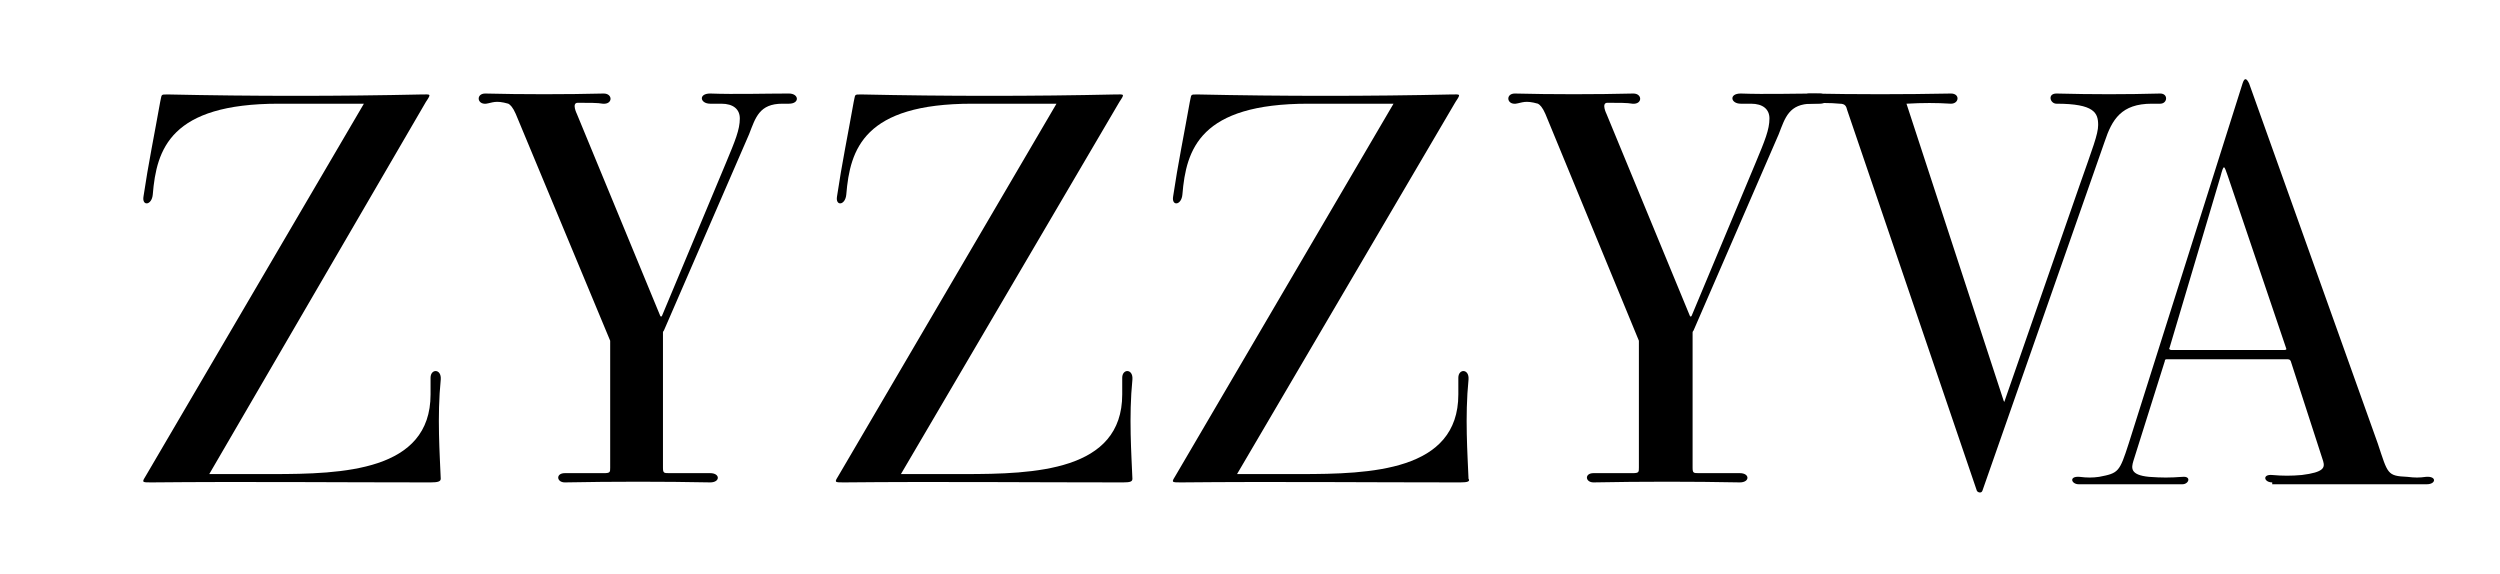
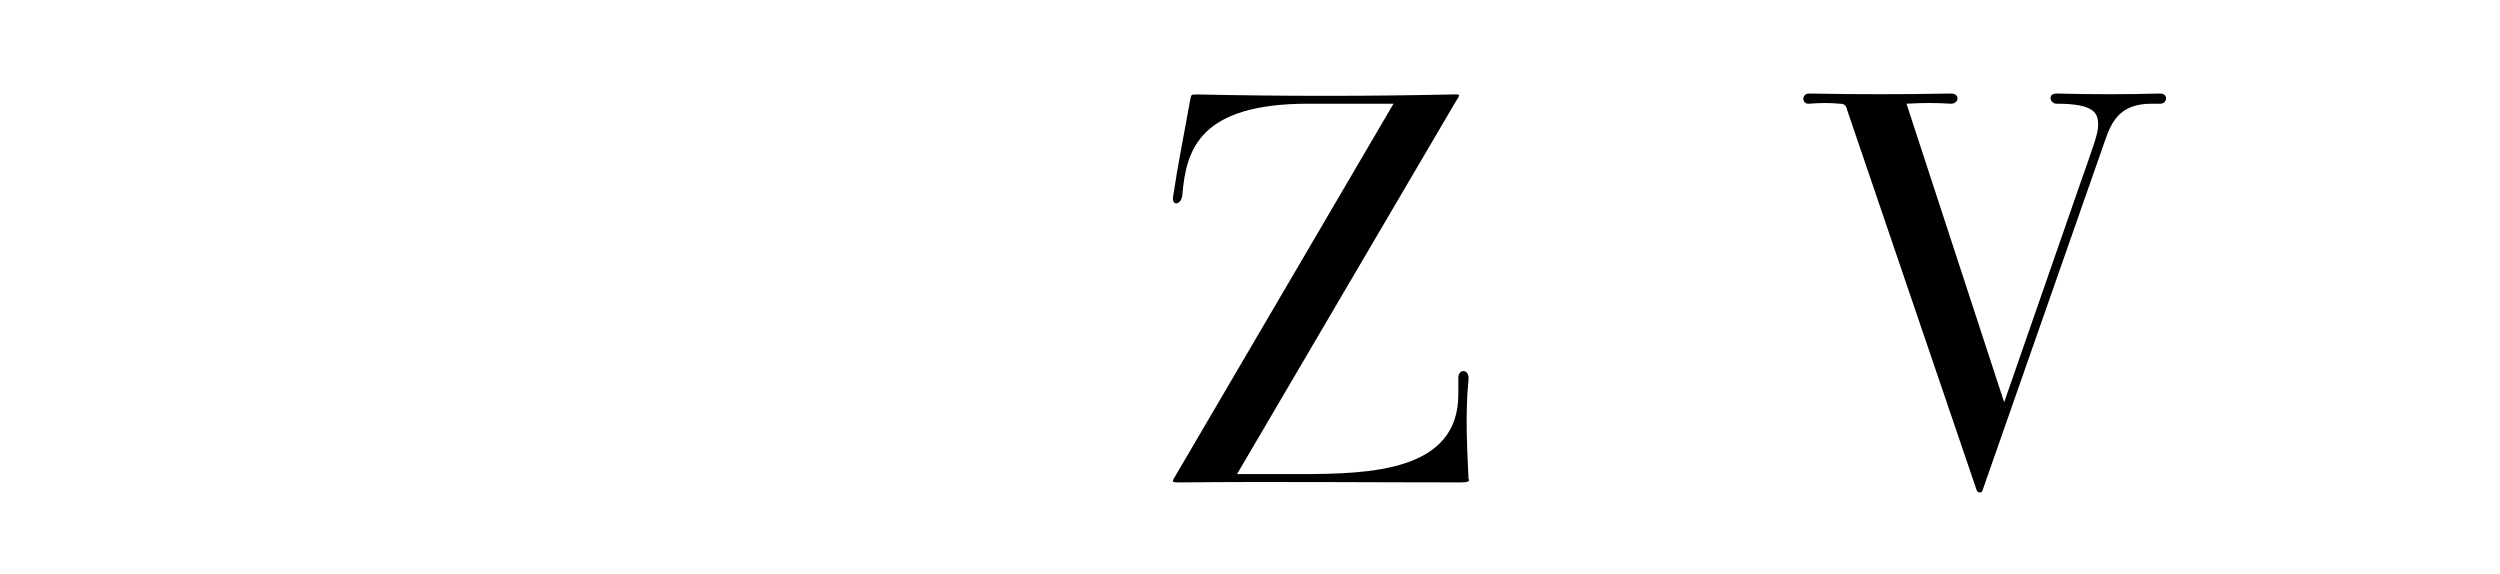
<svg xmlns="http://www.w3.org/2000/svg" version="1.1" id="Layer_1" x="0px" y="0px" viewBox="0 0 270 62" style="enable-background:new 0 0 270 62;" xml:space="preserve">
  <g>
    <g>
-       <path d="M46.5,52.1c-10.2,0-20-0.1-30.2,0c-1,0-1,0-0.5-0.8l23.5-40.1h-9.2c-11.7,0-13.2,4.9-13.6,9.8c-0.1,1.2-1.2,1.3-1,0.2    c0.5-3.4,1.2-6.8,1.8-10.2c0.2-0.8,0-0.8,0.8-0.8c9.2,0.2,18.6,0.2,27.5,0c0.9,0,1-0.1,0.4,0.8L22.6,51.2h6.8    c7.6,0,17.1-0.3,17.1-8.6v-1.8c0-1,1.2-1,1.1,0.2c-0.4,4-0.1,8.1,0,10.7C47.6,52,47.3,52.1,46.5,52.1z" />
-       <path d="M84.5,11.2c-2.5,0-2.9,1.5-3.6,3.3l-9.2,21.2c-0.1,0.1-0.1,0.2-0.1,0.2v14.6c0,0.6,0.1,0.6,0.7,0.6h4.4c1.1,0,1.1,1,0,1    C71.6,52,66.3,52,61,52.1c-0.9,0-1-1,0-1h4.2c0.7,0,0.7-0.1,0.7-0.6V36.8L55.7,12.3c-0.3-0.7-0.6-1-0.8-1.1    c-1.4-0.4-1.7-0.1-2.4,0c-1,0.1-1.1-1.1-0.1-1.1c3.9,0.1,8.8,0.1,12.8,0c1,0,1,1.2-0.1,1.1c-0.5-0.1-1.5-0.1-2.7-0.1    c-0.7,0-0.1,1.2-0.1,1.2l9,21.8c0.1,0.2,0.2,0,0.2,0l6.9-16.5c1-2.4,1.5-3.6,1.5-4.8c0-1-0.7-1.6-2-1.6h-1.2c-1.1,0-1.3-1.1,0-1.1    c2.7,0.1,6,0,8.5,0c1.1,0,1.2,1.1,0,1.1C85.2,11.2,84.5,11.2,84.5,11.2z" />
-       <path d="M121.3,52.1c-10.2,0-20-0.1-30.2,0c-1,0-1,0-0.5-0.8l23.5-40.1H105c-11.7,0-13.2,4.9-13.6,9.8c-0.1,1.2-1.2,1.3-1,0.2    c0.5-3.4,1.2-6.8,1.8-10.2c0.2-0.8,0-0.8,0.8-0.8c9.2,0.2,18.6,0.2,27.5,0c0.9,0,1-0.1,0.4,0.8L97.3,51.2h6.8    c7.6,0,17.1-0.3,17.1-8.6v-1.8c0-1,1.2-1,1.1,0.2c-0.4,4-0.1,8.1,0,10.7C122.3,52,122.1,52.1,121.3,52.1z" />
      <path d="M157.7,52.1c-10.2,0-20-0.1-30.2,0c-1,0-1,0-0.5-0.8l23.5-40.1h-9.2c-11.7,0-13.2,4.9-13.6,9.8c-0.1,1.2-1.2,1.3-1,0.2    c0.5-3.4,1.2-6.8,1.8-10.2c0.2-0.8,0-0.8,0.8-0.8c9.2,0.2,18.6,0.2,27.5,0c0.9,0,1-0.1,0.4,0.8l-23.6,40.2h6.8    c7.6,0,17.1-0.3,17.1-8.6v-1.8c0-1,1.2-1,1.1,0.2c-0.4,4-0.1,8.1,0,10.7C158.8,52,158.5,52.1,157.7,52.1z" />
-       <path d="M195.7,11.2c-2.5,0-2.9,1.5-3.6,3.3l-9.2,21.2c-0.1,0.1-0.1,0.2-0.1,0.2v14.6c0,0.6,0.1,0.6,0.7,0.6h4.4c1.1,0,1.1,1,0,1    c-5.2-0.1-10.5-0.1-15.8,0c-0.9,0-1-1,0-1h4.2c0.7,0,0.7-0.1,0.7-0.6V36.8l-10.1-24.5c-0.3-0.7-0.6-1-0.8-1.1    c-1.4-0.4-1.7-0.1-2.4,0c-1,0.1-1.1-1.1-0.1-1.1c3.9,0.1,8.8,0.1,12.8,0c1,0,1,1.2-0.1,1.1c-0.5-0.1-1.5-0.1-2.7-0.1    c-0.7,0-0.1,1.2-0.1,1.2l9,21.8c0.1,0.2,0.2,0,0.2,0l6.9-16.5c1-2.4,1.5-3.6,1.5-4.8c0-1-0.7-1.6-2-1.6H188c-1.1,0-1.3-1.1,0-1.1    c2.7,0.1,6,0,8.5,0c1.1,0,1.2,1.1,0,1.1C196.5,11.2,195.7,11.2,195.7,11.2z" />
      <path d="M232.4,11.2c-3.3,0-4.3,1.7-5.1,4.1L214.1,53c-0.1,0.3-0.5,0.2-0.6,0l-14-41.1c-0.1-0.4-0.2-0.7-0.8-0.7    c-1.1-0.1-2.1-0.1-3.3,0c-0.8,0.1-0.9-1.1,0-1.1c5.2,0.1,10.1,0.1,15.3,0c1,0,0.9,1.1,0,1.1c-1.6-0.1-3-0.1-4.8,0l10.5,32.1    c0.1,0.2,0.1,0,0.1,0l8.1-23.3c1.4-4,2-5.5,2-6.5c0-1.3-0.4-2.3-4.5-2.3c-0.7,0-1-1.1,0-1.1c3.9,0.1,7.5,0.1,11.2,0    c0.9,0,0.8,1.1,0,1.1H232.4z" />
-       <path d="M245.4,52.1c-0.9,0-1.1-0.9,0-0.8c1.1,0.1,2.1,0.1,3.2,0c2.4-0.3,2.5-0.8,2.3-1.5L247.4,39c-0.1-0.2-0.2-0.2-0.5-0.2    h-12.8c-0.2,0-0.3,0-0.3,0.2l-3.4,10.8c-0.2,0.7-0.4,1.5,1.7,1.7c1.4,0.1,2.2,0.1,3.6,0c1-0.1,0.7,0.8,0,0.8h-11.2    c-0.8,0-1.1-0.9,0.1-0.8c0.8,0.1,1.4,0.1,2.1,0c2.1-0.4,2.2-0.5,3.2-3.6L242.2,9c0.2-0.6,0.4-0.6,0.7,0l13.9,38.9    c1.1,3.3,1,3.5,3.2,3.6c0.8,0.1,1.3,0.1,2,0c1.2-0.1,1.1,0.8,0.1,0.8h-16.7V52.1z M240.6,19c-0.4-1.1-0.4-1.4-0.8,0.1l-5.5,18.5    c-0.1,0.1,0.1,0.2,0.2,0.2h12.1c0.2,0,0.4,0,0.3-0.2L240.6,19z" />
    </g>
  </g>
</svg>